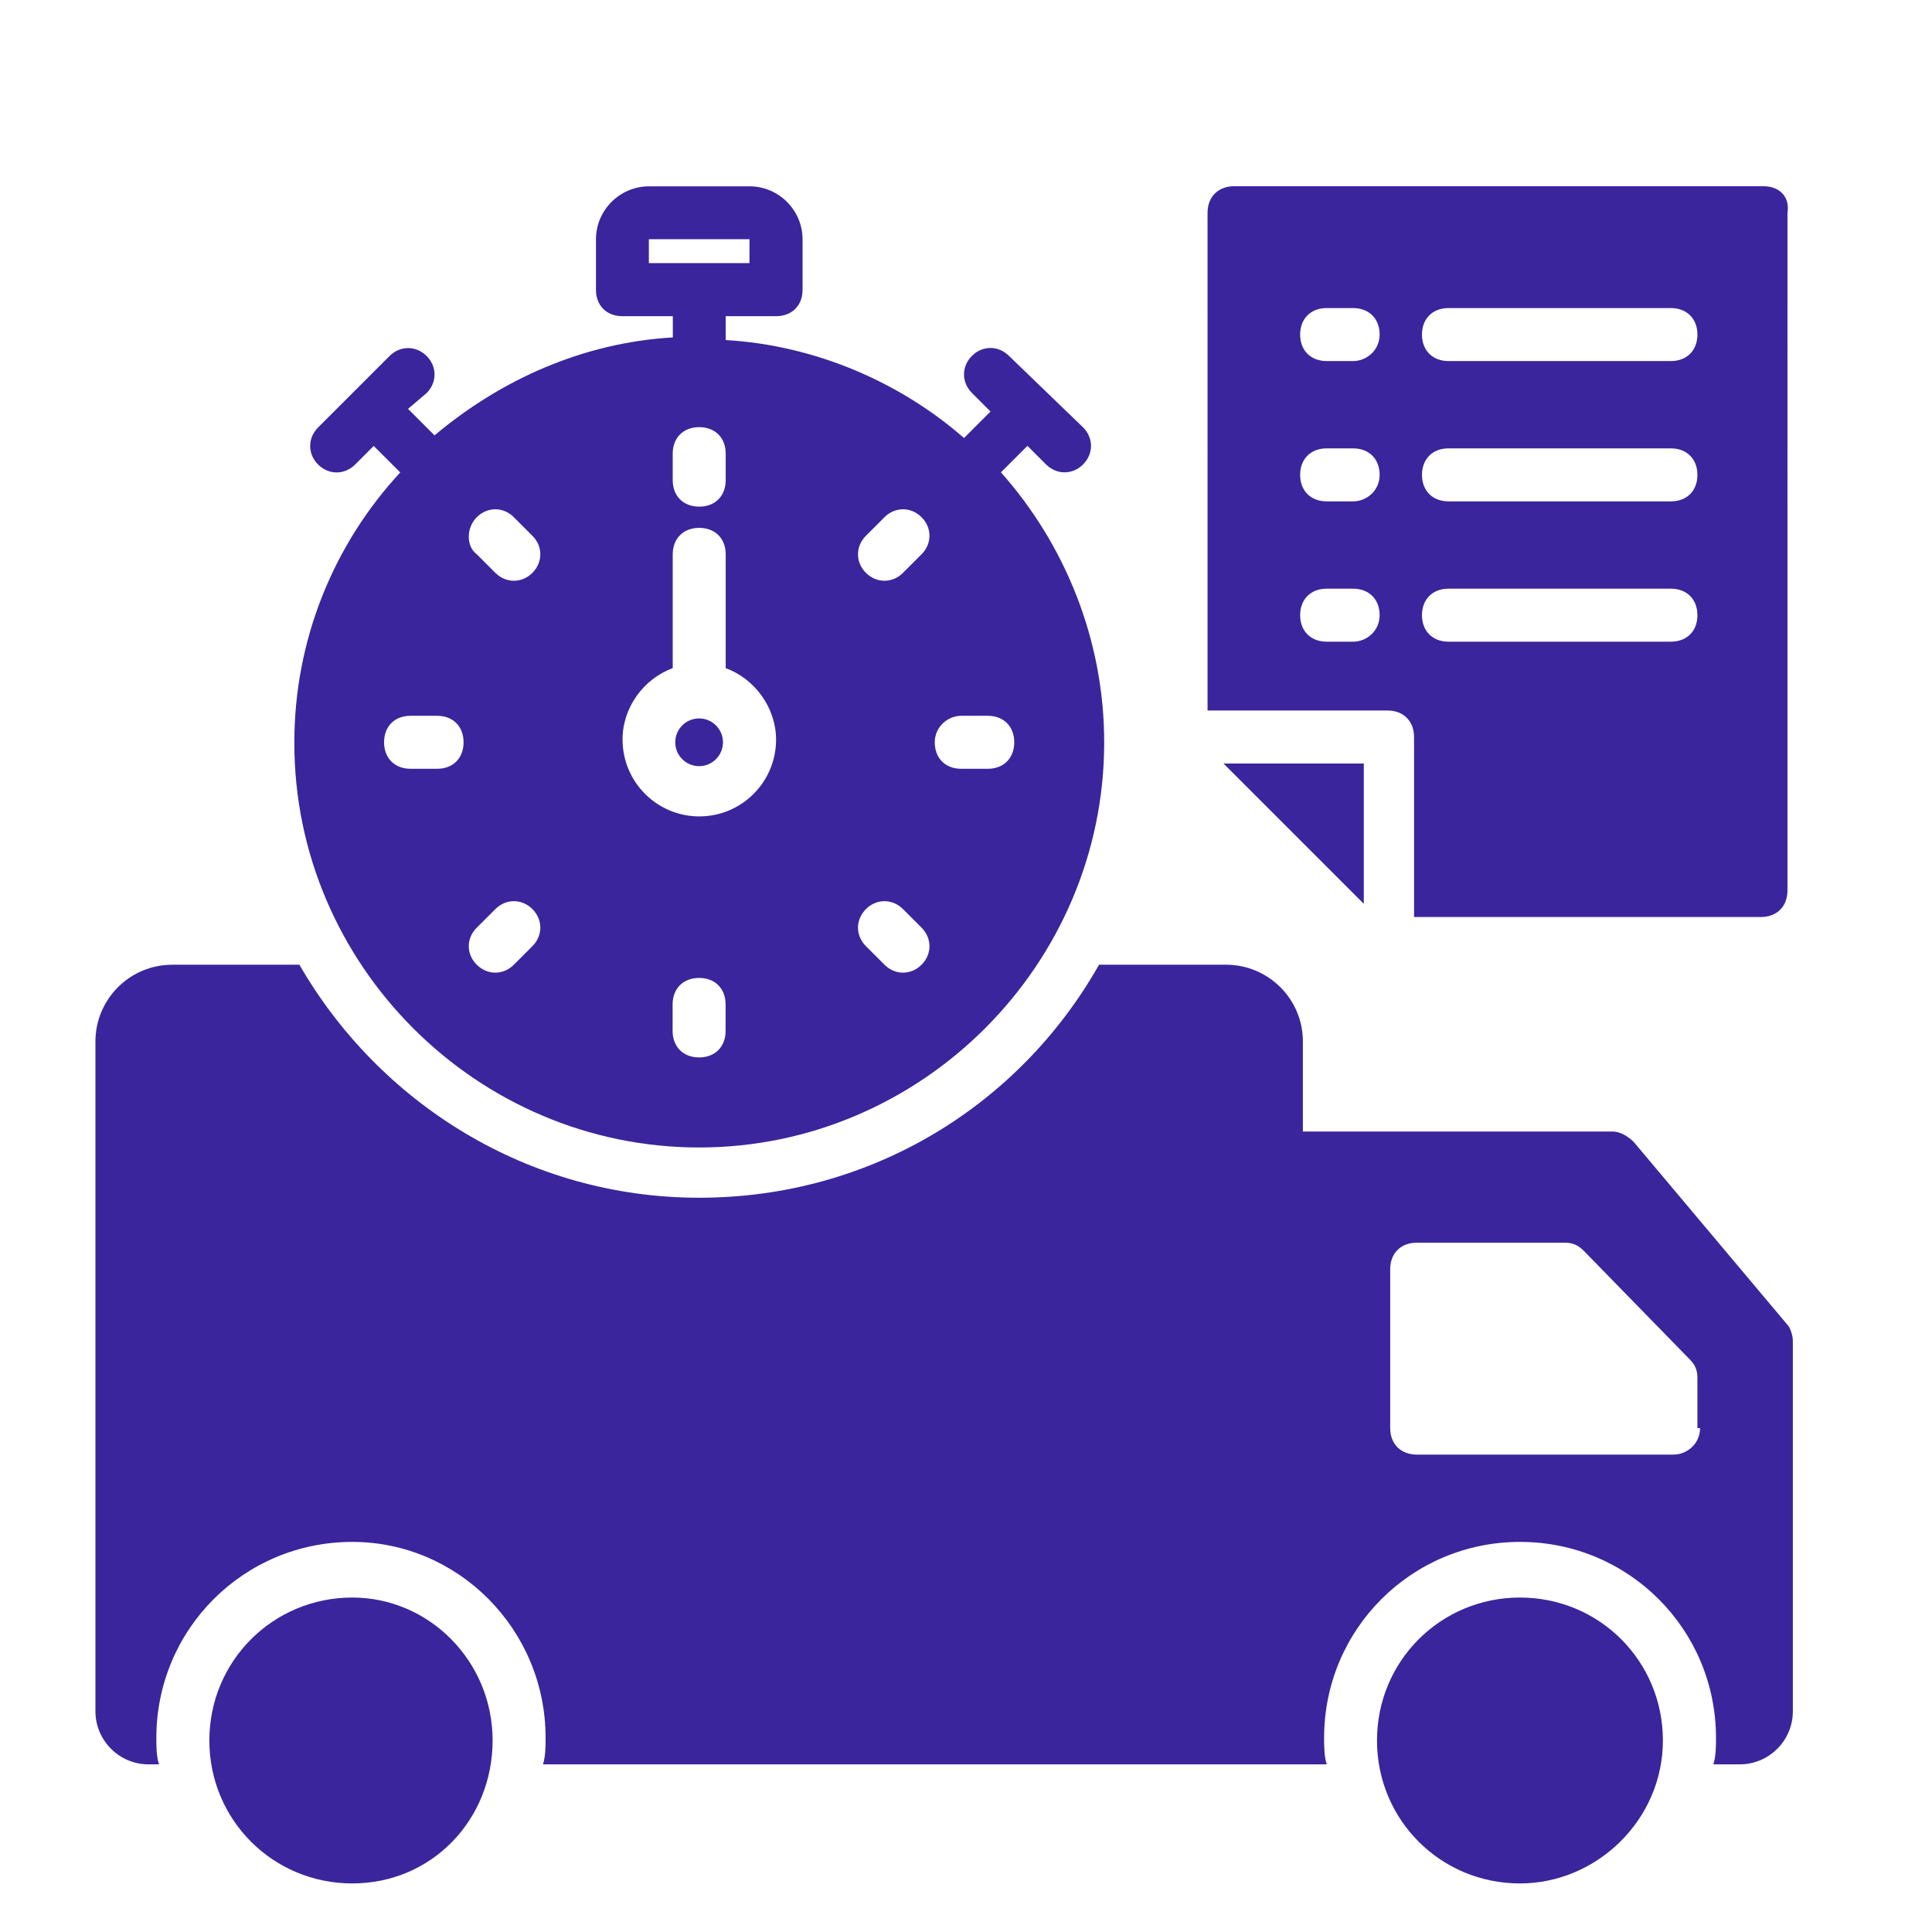
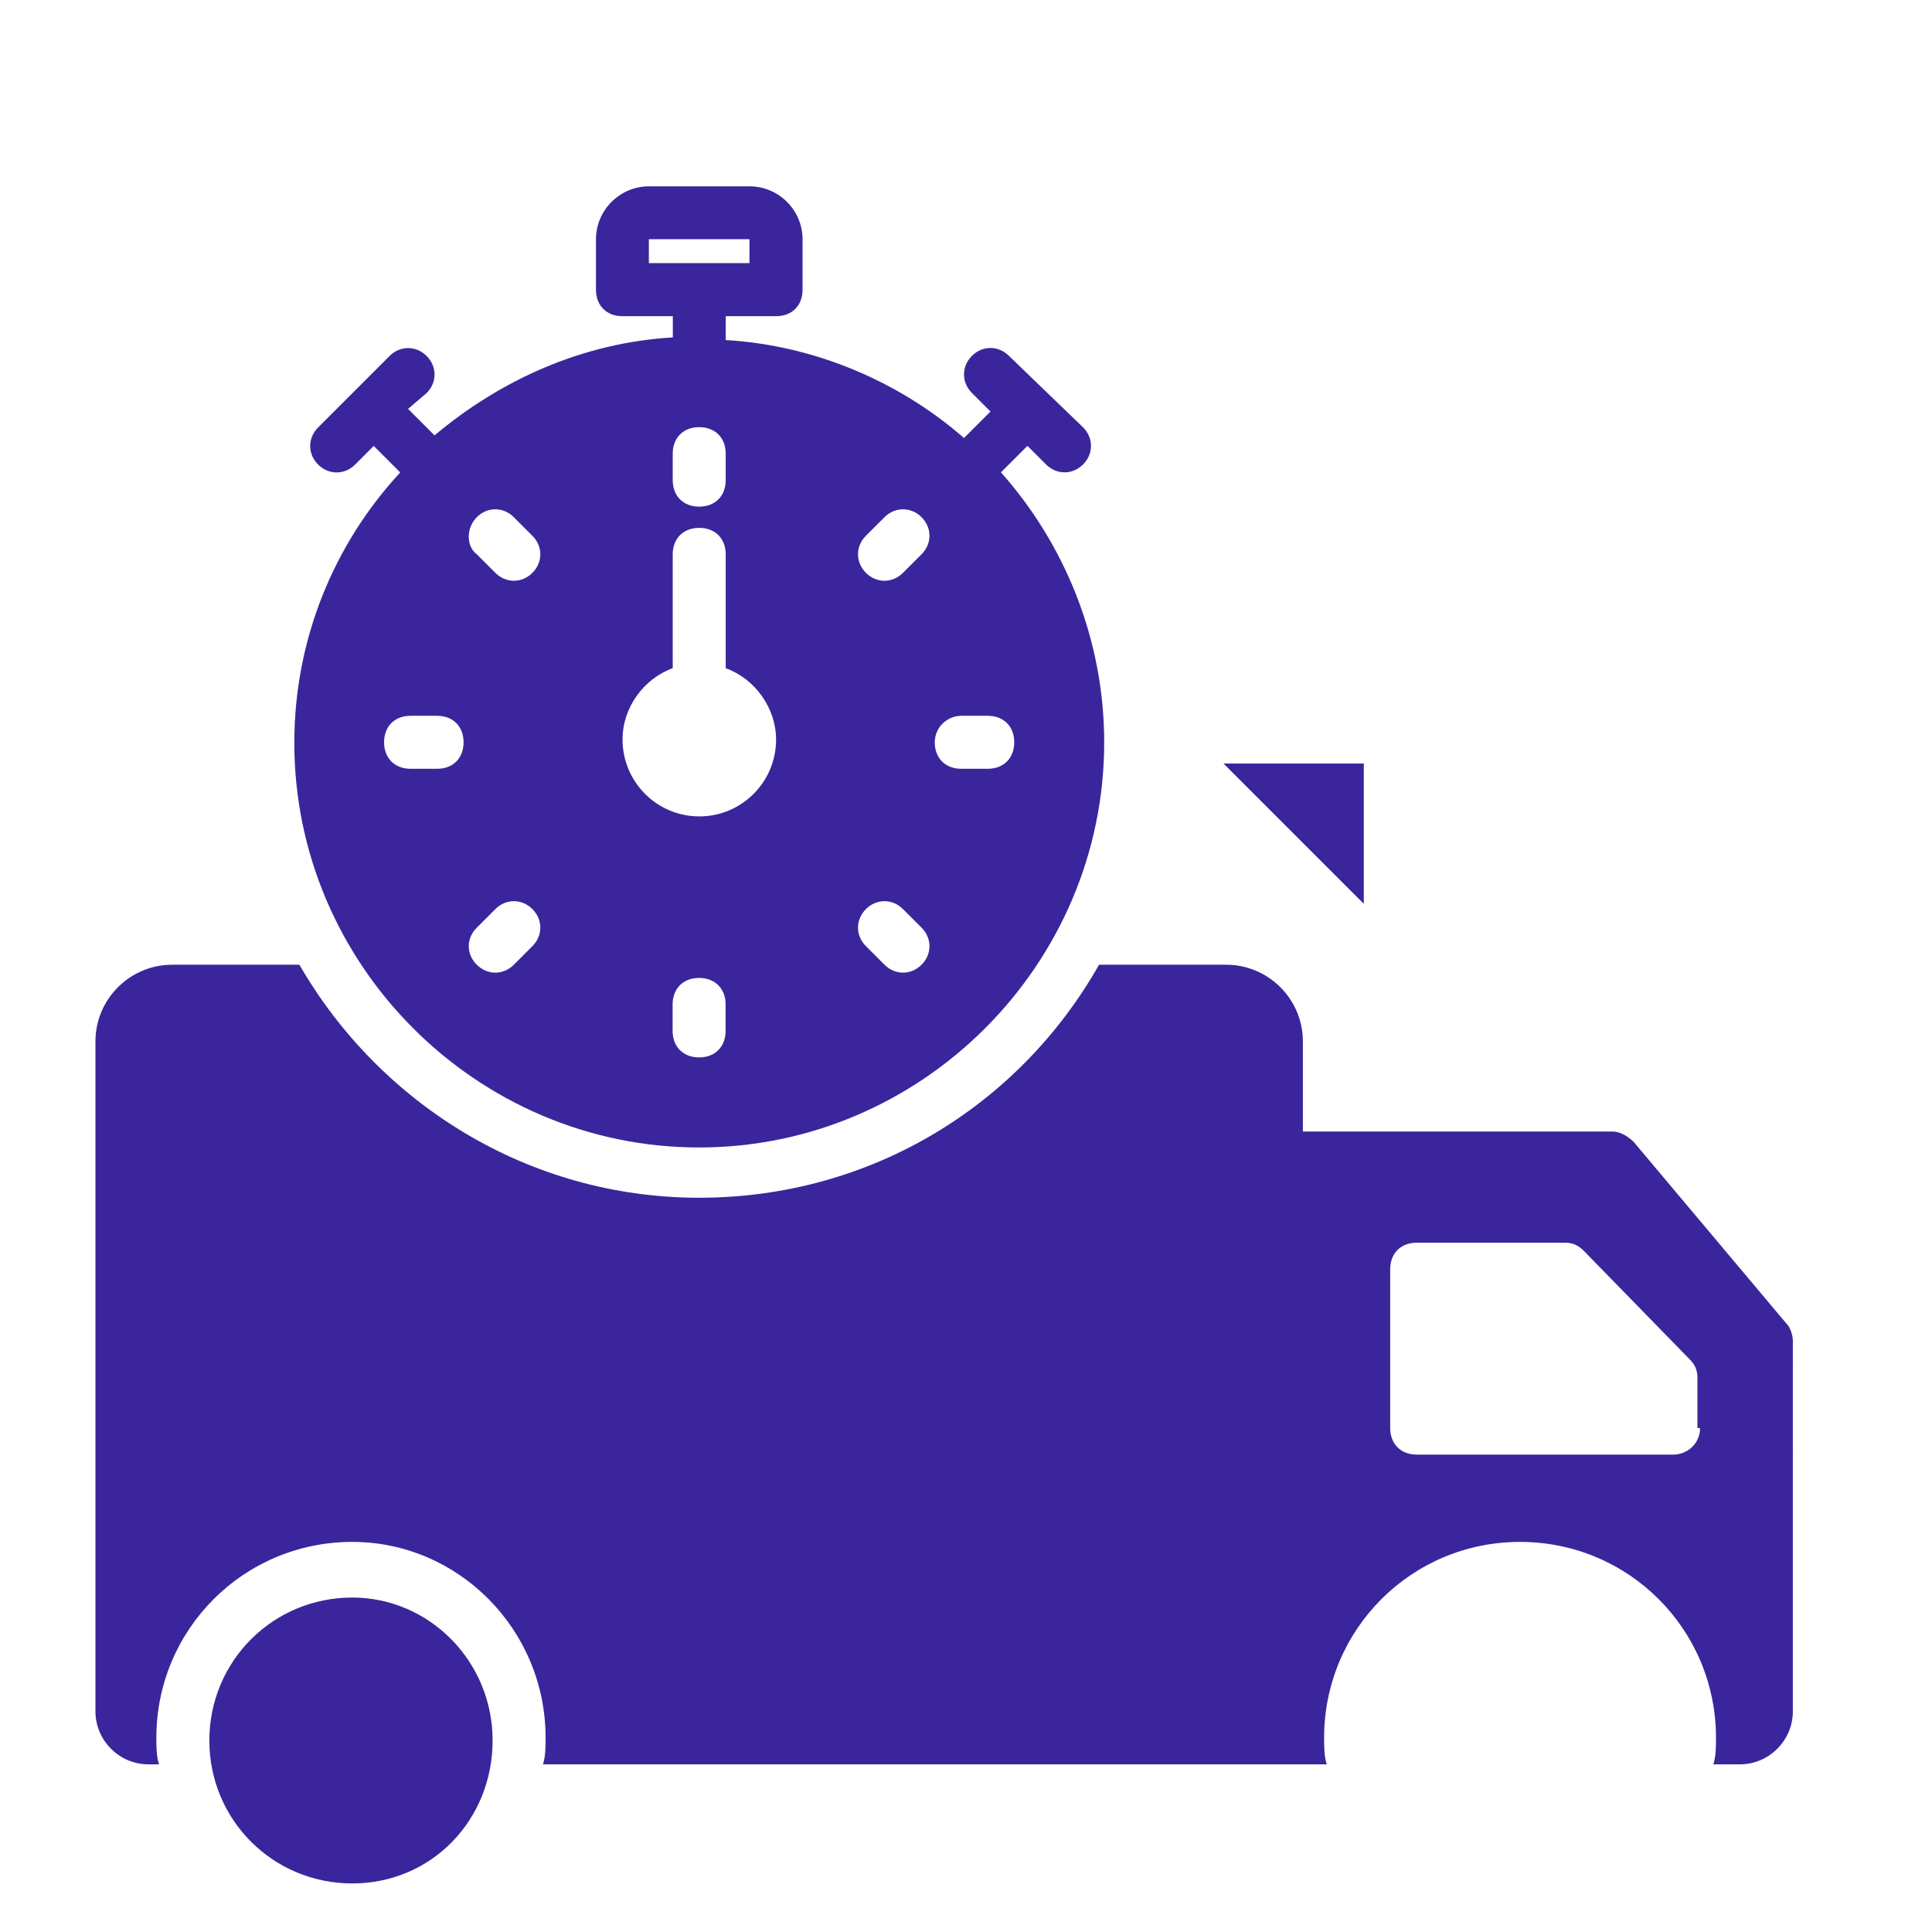
<svg xmlns="http://www.w3.org/2000/svg" version="1.1" id="Layer_1" x="0px" y="0px" viewBox="0 0 183 183" style="enable-background:new 0 0 183 183;" xml:space="preserve">
  <style type="text/css">
	.st0{fill:#3B259C;}
	.st1{fill-rule:evenodd;clip-rule:evenodd;fill:#3B259C;}
</style>
  <g>
    <g>
-       <path class="st0" d="M143.97,151.32c-7.52,0-13.54,6.02-13.54,13.54c0,7.52,6.02,13.54,13.54,13.54c7.27,0,13.54-6.02,13.54-13.54    S151.5,151.32,143.97,151.32z" />
      <path class="st0" d="M33.37,151.32c-7.52,0-13.54,6.02-13.54,13.54c0,7.52,6.02,13.54,13.54,13.54s13.29-6.02,13.29-13.54    S40.64,151.32,33.37,151.32z" />
      <path class="st0" d="M154.76,108.18c-0.5-0.5-1.25-1-2.01-1h-29.34v-8.53c0-4.01-3.26-7.27-7.27-7.27H104.1    c-7.52,13.29-21.57,22.07-37.87,22.07s-30.35-9.03-37.87-22.07H16.31c-4.01,0-7.27,3.26-7.27,7.27v46.65v0.25v0.25v16.3    c0,2.76,2.26,5.02,5.02,5.02h1c-0.25-0.75-0.25-1.76-0.25-2.51c0-10.28,8.28-18.56,18.56-18.56c10.03,0,18.31,8.28,18.31,18.56    c0,0.75,0,1.76-0.25,2.51h74.24c-0.25-0.75-0.25-1.76-0.25-2.51c0-10.28,8.28-18.56,18.56-18.56c10.28,0,18.56,8.28,18.56,18.56    c0,0.75,0,1.76-0.25,2.51h2.51c2.76,0,5.02-2.26,5.02-5.02V127c0-0.5-0.25-1.25-0.5-1.5L154.76,108.18z M161.03,135.27    c0,1.5-1.25,2.51-2.51,2.51h-24.33c-1.5,0-2.51-1-2.51-2.51v-15.05c0-1.5,1-2.51,2.51-2.51h14.05c0.75,0,1.25,0.25,1.76,0.75    l10.03,10.28c0.5,0.5,0.75,1,0.75,1.76v4.77H161.03z" />
-       <path class="st0" d="M129.18,72.32h-13.29l13.29,13.29V72.32z" />
-       <path class="st0" d="M167.05,17.64h-50.16c-1.5,0-2.51,1-2.51,2.51V67.3h17.05c1.5,0,2.51,1,2.51,2.51v17.05h32.86    c1.5,0,2.51-1,2.51-2.51V20.15C169.56,18.65,168.55,17.64,167.05,17.64z M128.17,60.78h-2.51c-1.5,0-2.51-1-2.51-2.51    c0-1.5,1-2.51,2.51-2.51h2.51c1.5,0,2.51,1,2.51,2.51C130.68,59.78,129.43,60.78,128.17,60.78z M128.17,47.49h-2.51    c-1.5,0-2.51-1-2.51-2.51c0-1.5,1-2.51,2.51-2.51h2.51c1.5,0,2.51,1,2.51,2.51C130.68,46.49,129.43,47.49,128.17,47.49z     M128.17,34.2h-2.51c-1.5,0-2.51-1-2.51-2.51c0-1.5,1-2.51,2.51-2.51h2.51c1.5,0,2.51,1,2.51,2.51    C130.68,33.19,129.43,34.2,128.17,34.2z M158.27,60.78H137.2c-1.5,0-2.51-1-2.51-2.51c0-1.5,1-2.51,2.51-2.51h21.07    c1.5,0,2.51,1,2.51,2.51C160.78,59.78,159.78,60.78,158.27,60.78z M158.27,47.49H137.2c-1.5,0-2.51-1-2.51-2.51    c0-1.5,1-2.51,2.51-2.51h21.07c1.5,0,2.51,1,2.51,2.51C160.78,46.49,159.78,47.49,158.27,47.49z M158.27,34.2H137.2    c-1.5,0-2.51-1-2.51-2.51c0-1.5,1-2.51,2.51-2.51h21.07c1.5,0,2.51,1,2.51,2.51C160.78,33.19,159.78,34.2,158.27,34.2z" />
-       <circle class="st0" cx="66.22" cy="70.31" r="2.26" />
+       <path class="st0" d="M129.18,72.32h-13.29l13.29,13.29z" />
      <path class="st0" d="M66.22,108.69c21.07,0,38.37-17.31,38.37-38.37c0-9.78-3.76-18.81-9.78-25.58l2.51-2.51l1.76,1.76    c1,1,2.51,1,3.51,0s1-2.51,0-3.51l-7.02-6.77c-1-1-2.51-1-3.51,0c-1,1-1,2.51,0,3.51l1.76,1.76l-2.51,2.51    c-6.02-5.27-14.05-8.78-22.57-9.28v-2.26h4.77c1.5,0,2.51-1,2.51-2.51v-4.77c0-2.76-2.26-5.02-5.02-5.02h-9.53    c-2.76,0-5.02,2.26-5.02,5.02v4.77c0,1.5,1,2.51,2.51,2.51h4.77v2.01c-8.53,0.5-16.3,4.01-22.57,9.28l-2.51-2.51l1.76-1.5    c1-1,1-2.51,0-3.51c-1-1-2.51-1-3.51,0l-3.51,3.51l-3.26,3.26c-1,1-1,2.51,0,3.51s2.51,1,3.51,0l1.76-1.76l2.51,2.51    c-6.27,6.77-10.03,15.8-10.03,25.58C27.85,91.38,45.16,108.69,66.22,108.69z M68.73,97.65c0,1.5-1,2.51-2.51,2.51    c-1.5,0-2.51-1-2.51-2.51v-2.51c0-1.5,1-2.51,2.51-2.51c1.5,0,2.51,1,2.51,2.51V97.65z M91.05,67.8h2.51c1.5,0,2.51,1,2.51,2.51    c0,1.5-1,2.51-2.51,2.51h-2.51c-1.5,0-2.51-1-2.51-2.51C88.55,68.81,89.8,67.8,91.05,67.8z M82.02,50.75l1.76-1.76    c1-1,2.51-1,3.51,0s1,2.51,0,3.51l-1.76,1.76c-1,1-2.51,1-3.51,0C81.02,53.26,81.02,51.75,82.02,50.75z M82.02,86.11    c1-1,2.51-1,3.51,0l1.76,1.76c1,1,1,2.51,0,3.51c-1,1-2.51,1-3.51,0l-1.76-1.76C81.02,88.62,81.02,87.12,82.02,86.11z     M61.46,24.92v-2.26h9.53v2.26H61.46z M63.72,42.97c0-1.5,1-2.51,2.51-2.51c1.5,0,2.51,1,2.51,2.51v2.51c0,1.5-1,2.51-2.51,2.51    c-1.5,0-2.51-1-2.51-2.51V42.97z M63.72,63.29V52.51c0-1.5,1-2.51,2.51-2.51c1.5,0,2.51,1,2.51,2.51v10.78    c2.76,1,4.77,3.76,4.77,6.77c0,4.01-3.26,7.27-7.27,7.27s-7.27-3.26-7.27-7.27C58.95,67.05,60.96,64.29,63.72,63.29z M45.16,48.99    c1-1,2.51-1,3.51,0l1.76,1.76c1,1,1,2.51,0,3.51s-2.51,1-3.51,0l-1.76-1.76C44.15,51.75,44.15,50,45.16,48.99z M45.16,87.87    l1.76-1.76c1-1,2.51-1,3.51,0c1,1,1,2.51,0,3.51l-1.76,1.76c-1,1-2.51,1-3.51,0C44.15,90.38,44.15,88.87,45.16,87.87z M38.89,67.8    h2.51c1.5,0,2.51,1,2.51,2.51s-1,2.51-2.51,2.51h-2.51c-1.5,0-2.51-1-2.51-2.51S37.38,67.8,38.89,67.8z" />
    </g>
  </g>
</svg>